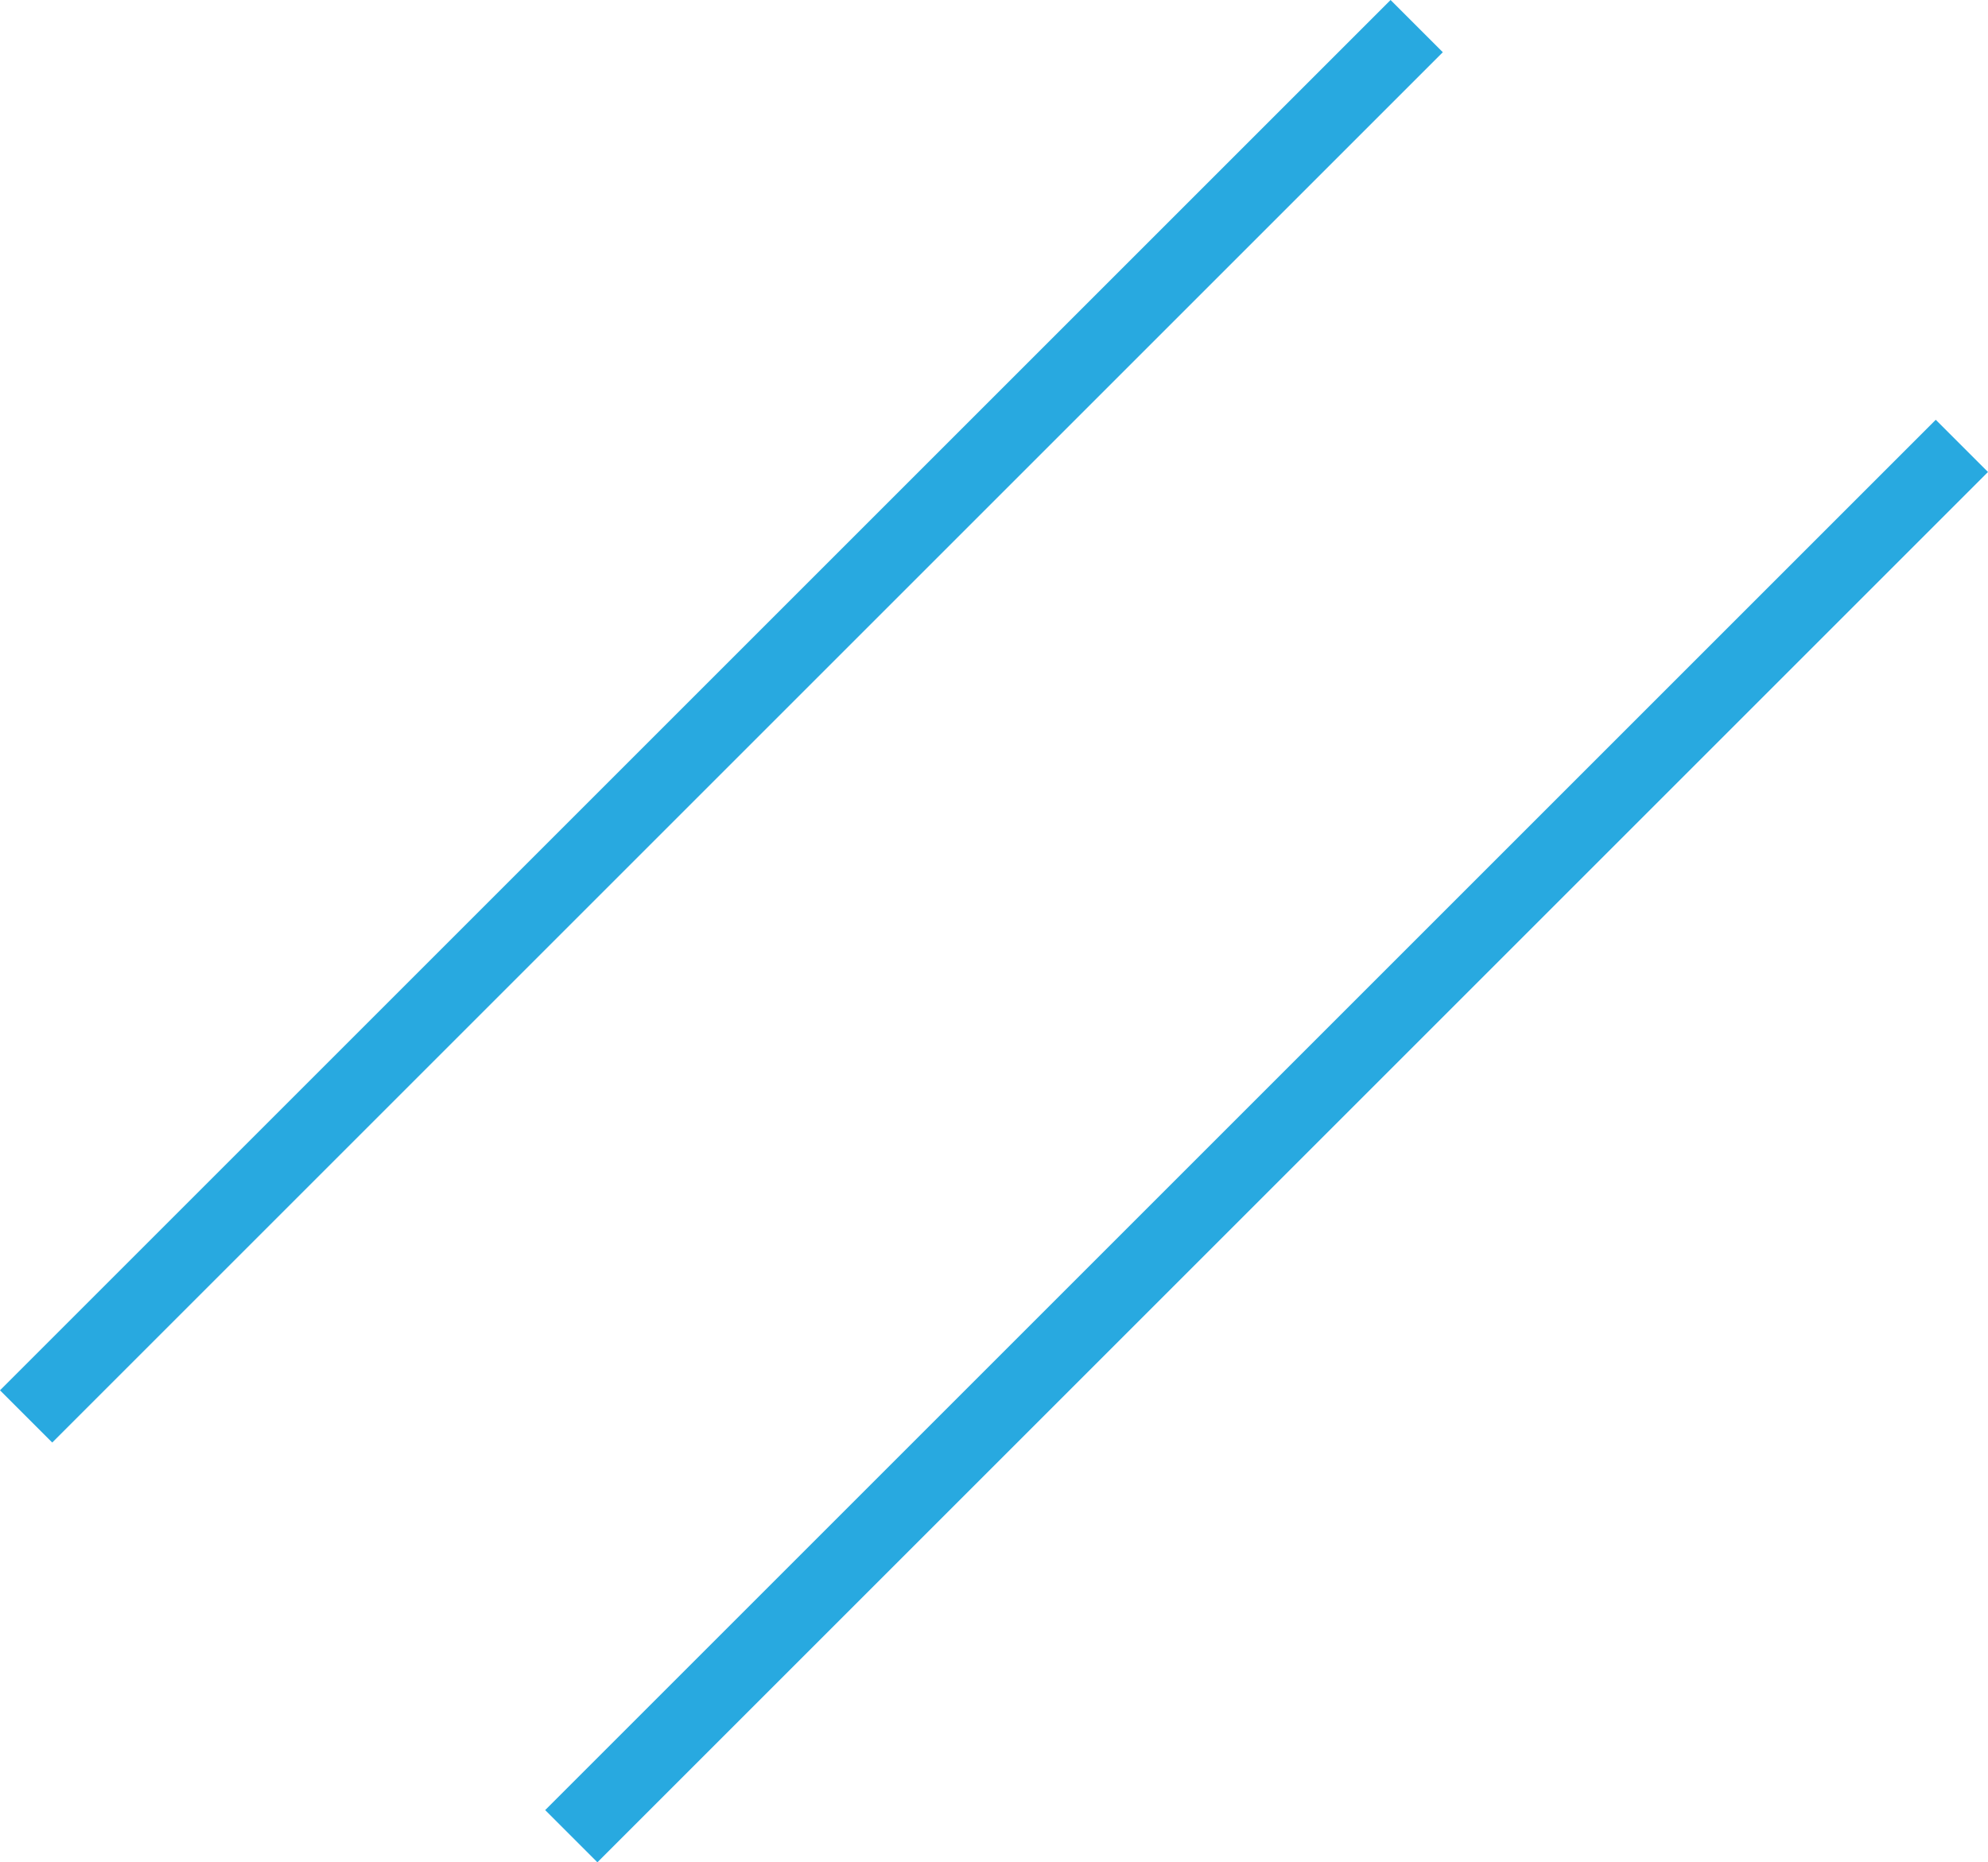
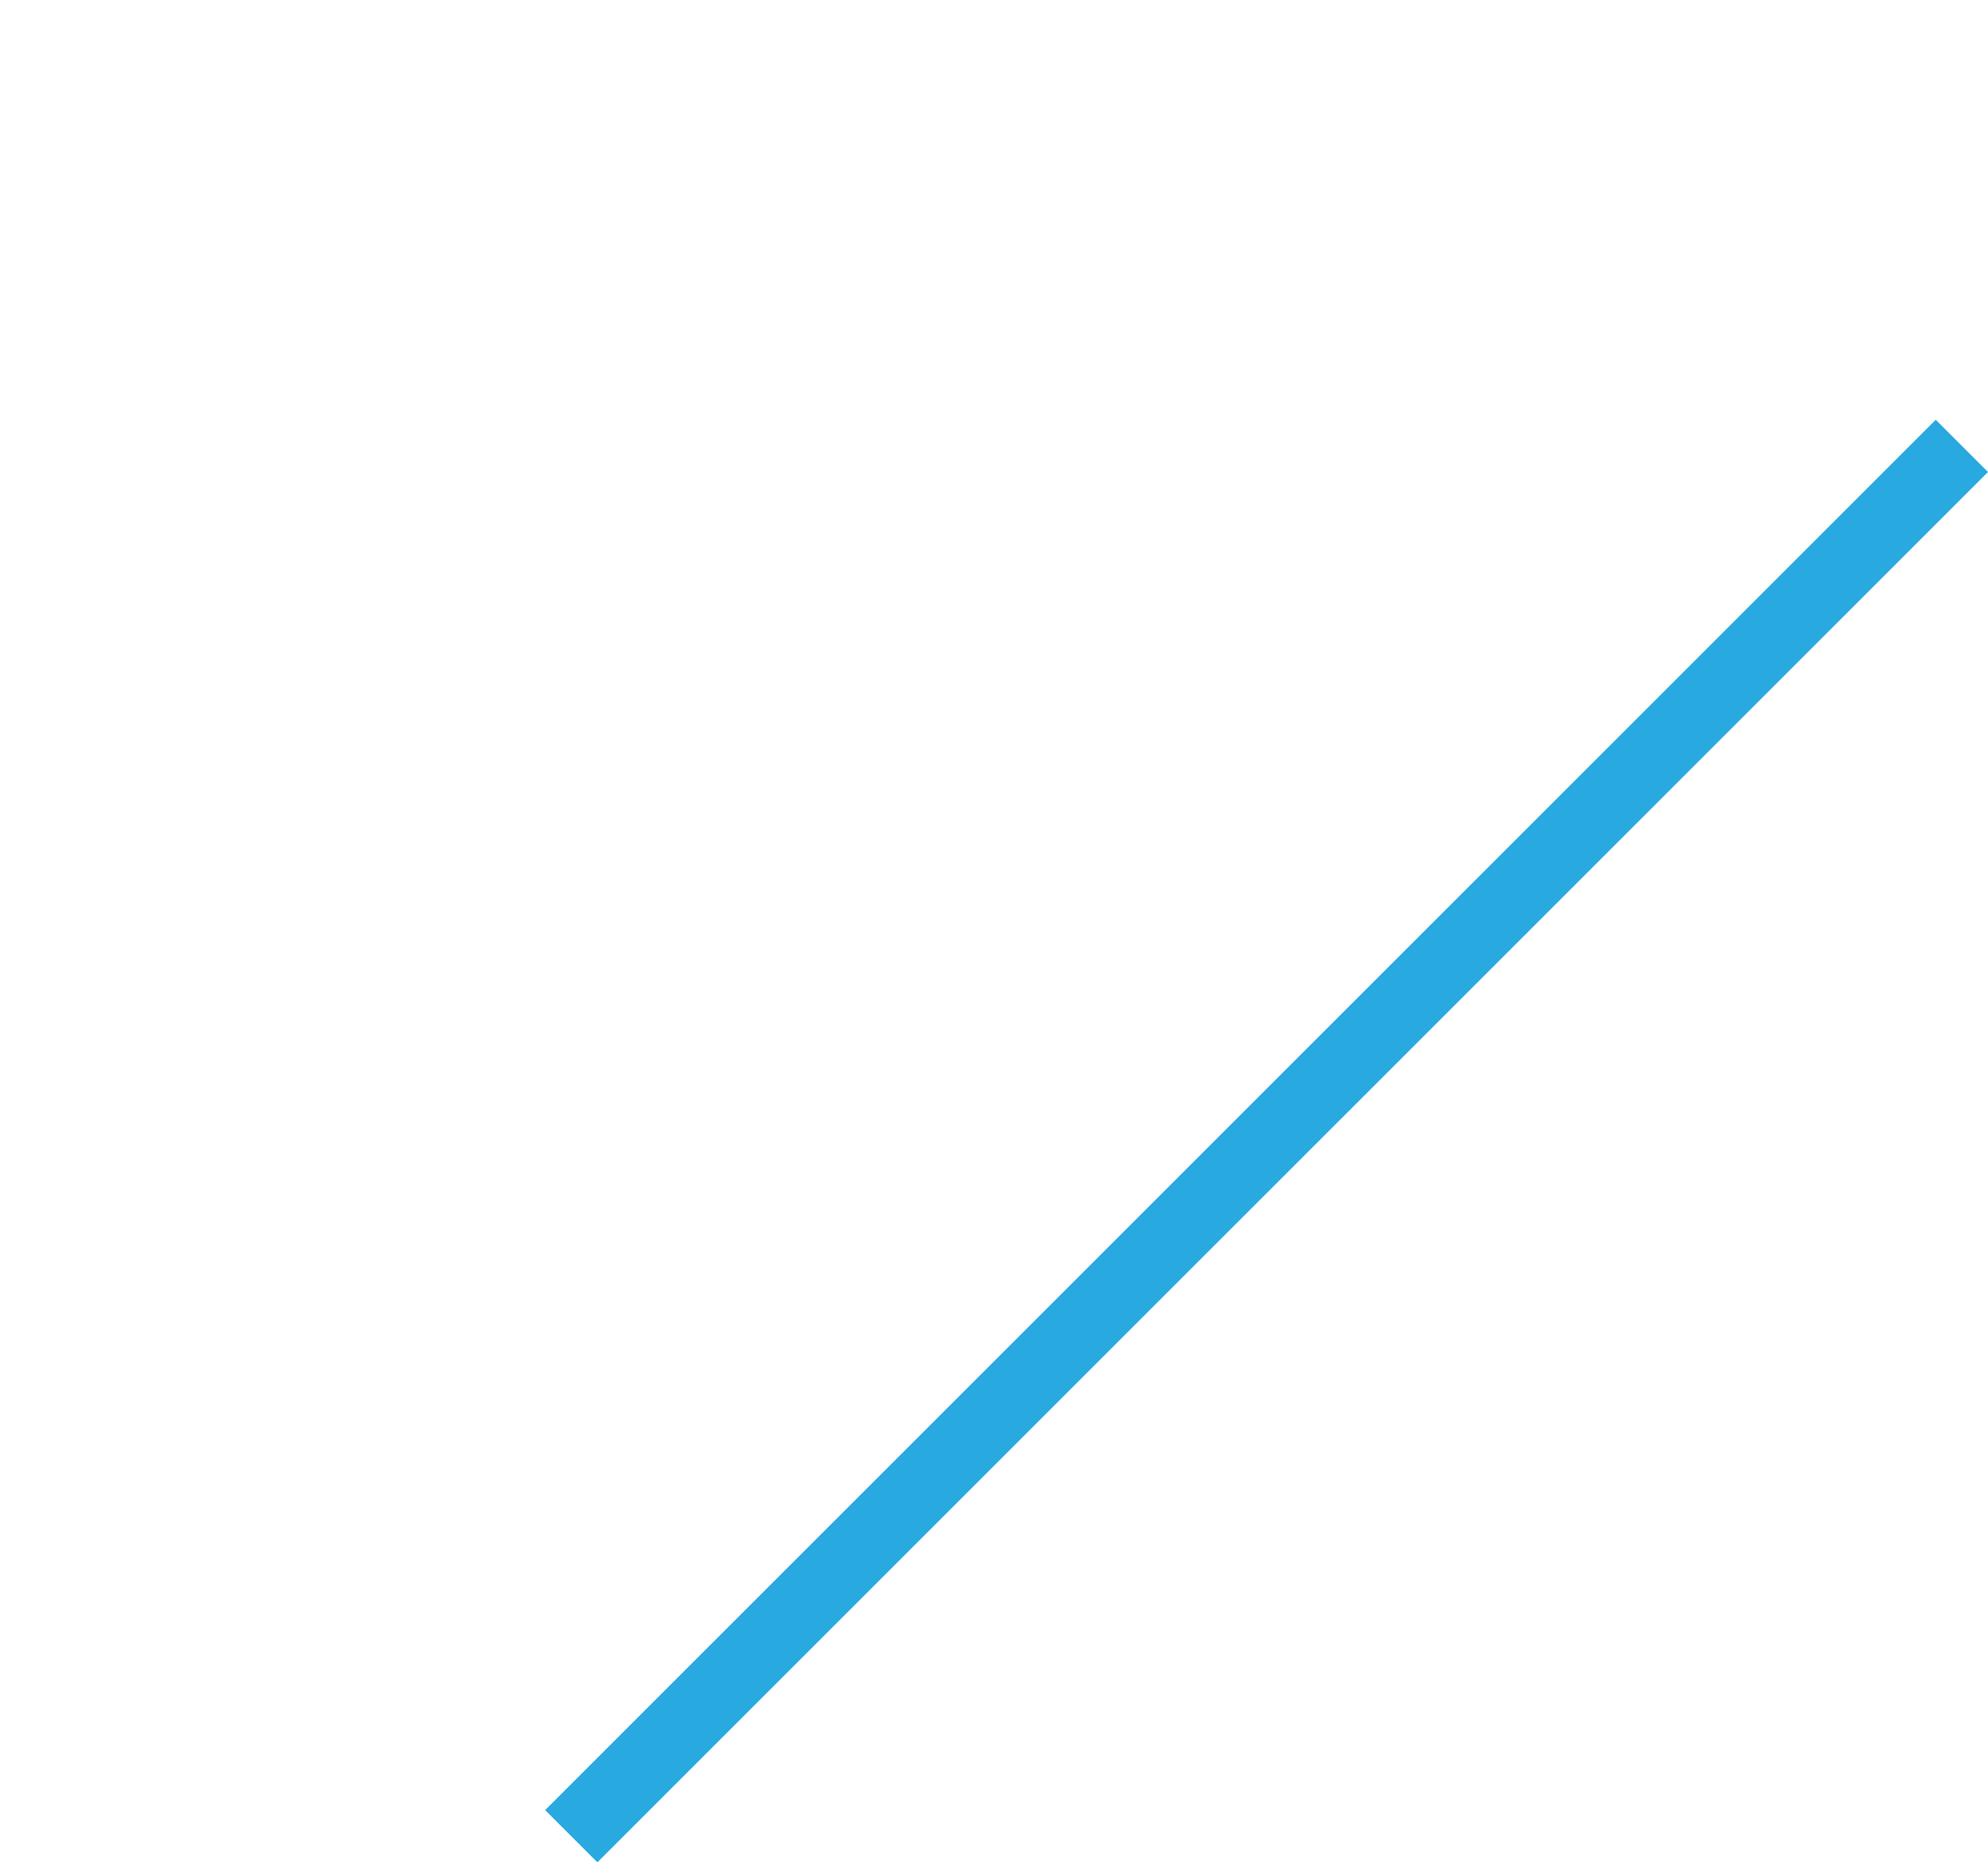
<svg xmlns="http://www.w3.org/2000/svg" width="182.723" height="171.204" viewBox="0 0 182.723 171.204">
  <g id="Customized_Job_Templates-line" data-name="Customized Job Templates-line" transform="translate(-150.758 -3654.228)">
    <line id="直线_12" data-name="直线 12" x1="127.813" y2="127.813" transform="translate(203.267 3695.218)" fill="none" stroke="#28a9e0" stroke-miterlimit="10" stroke-width="6.79" />
-     <line id="直线_13" data-name="直线 13" x1="127.813" y2="127.813" transform="translate(153.158 3656.628)" fill="none" stroke="#28a9e0" stroke-miterlimit="10" stroke-width="6.79" />
  </g>
</svg>